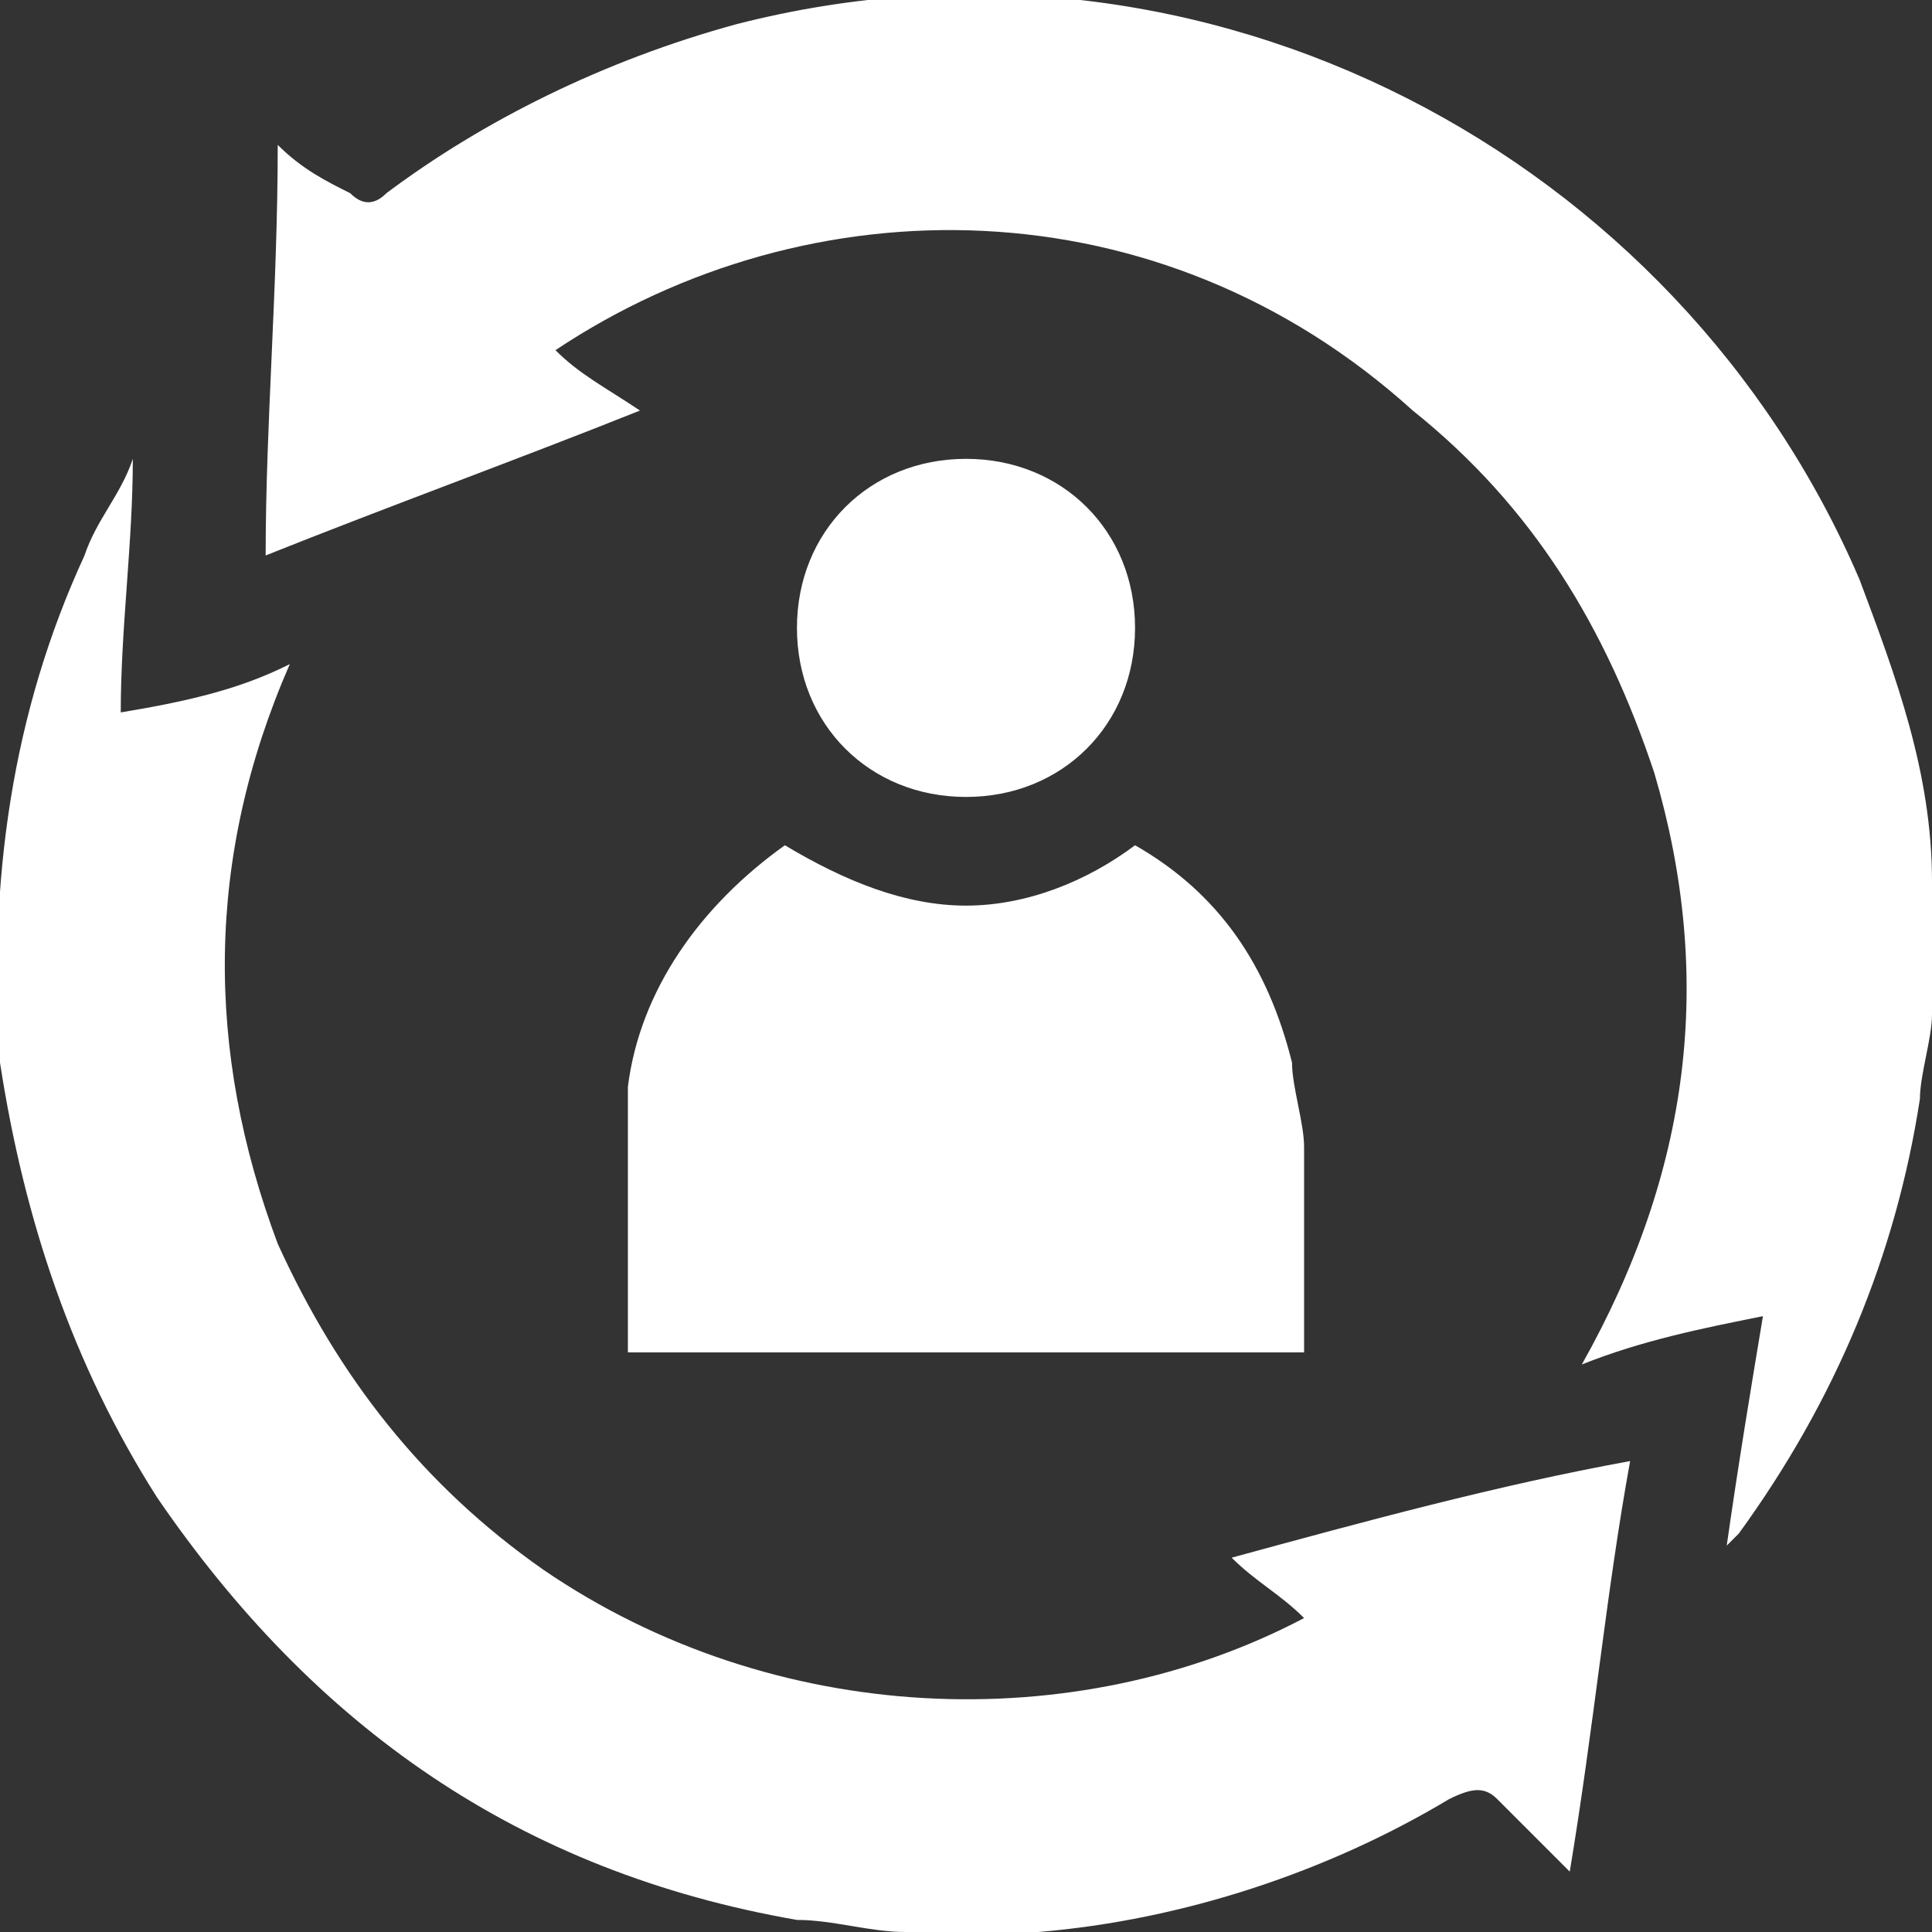
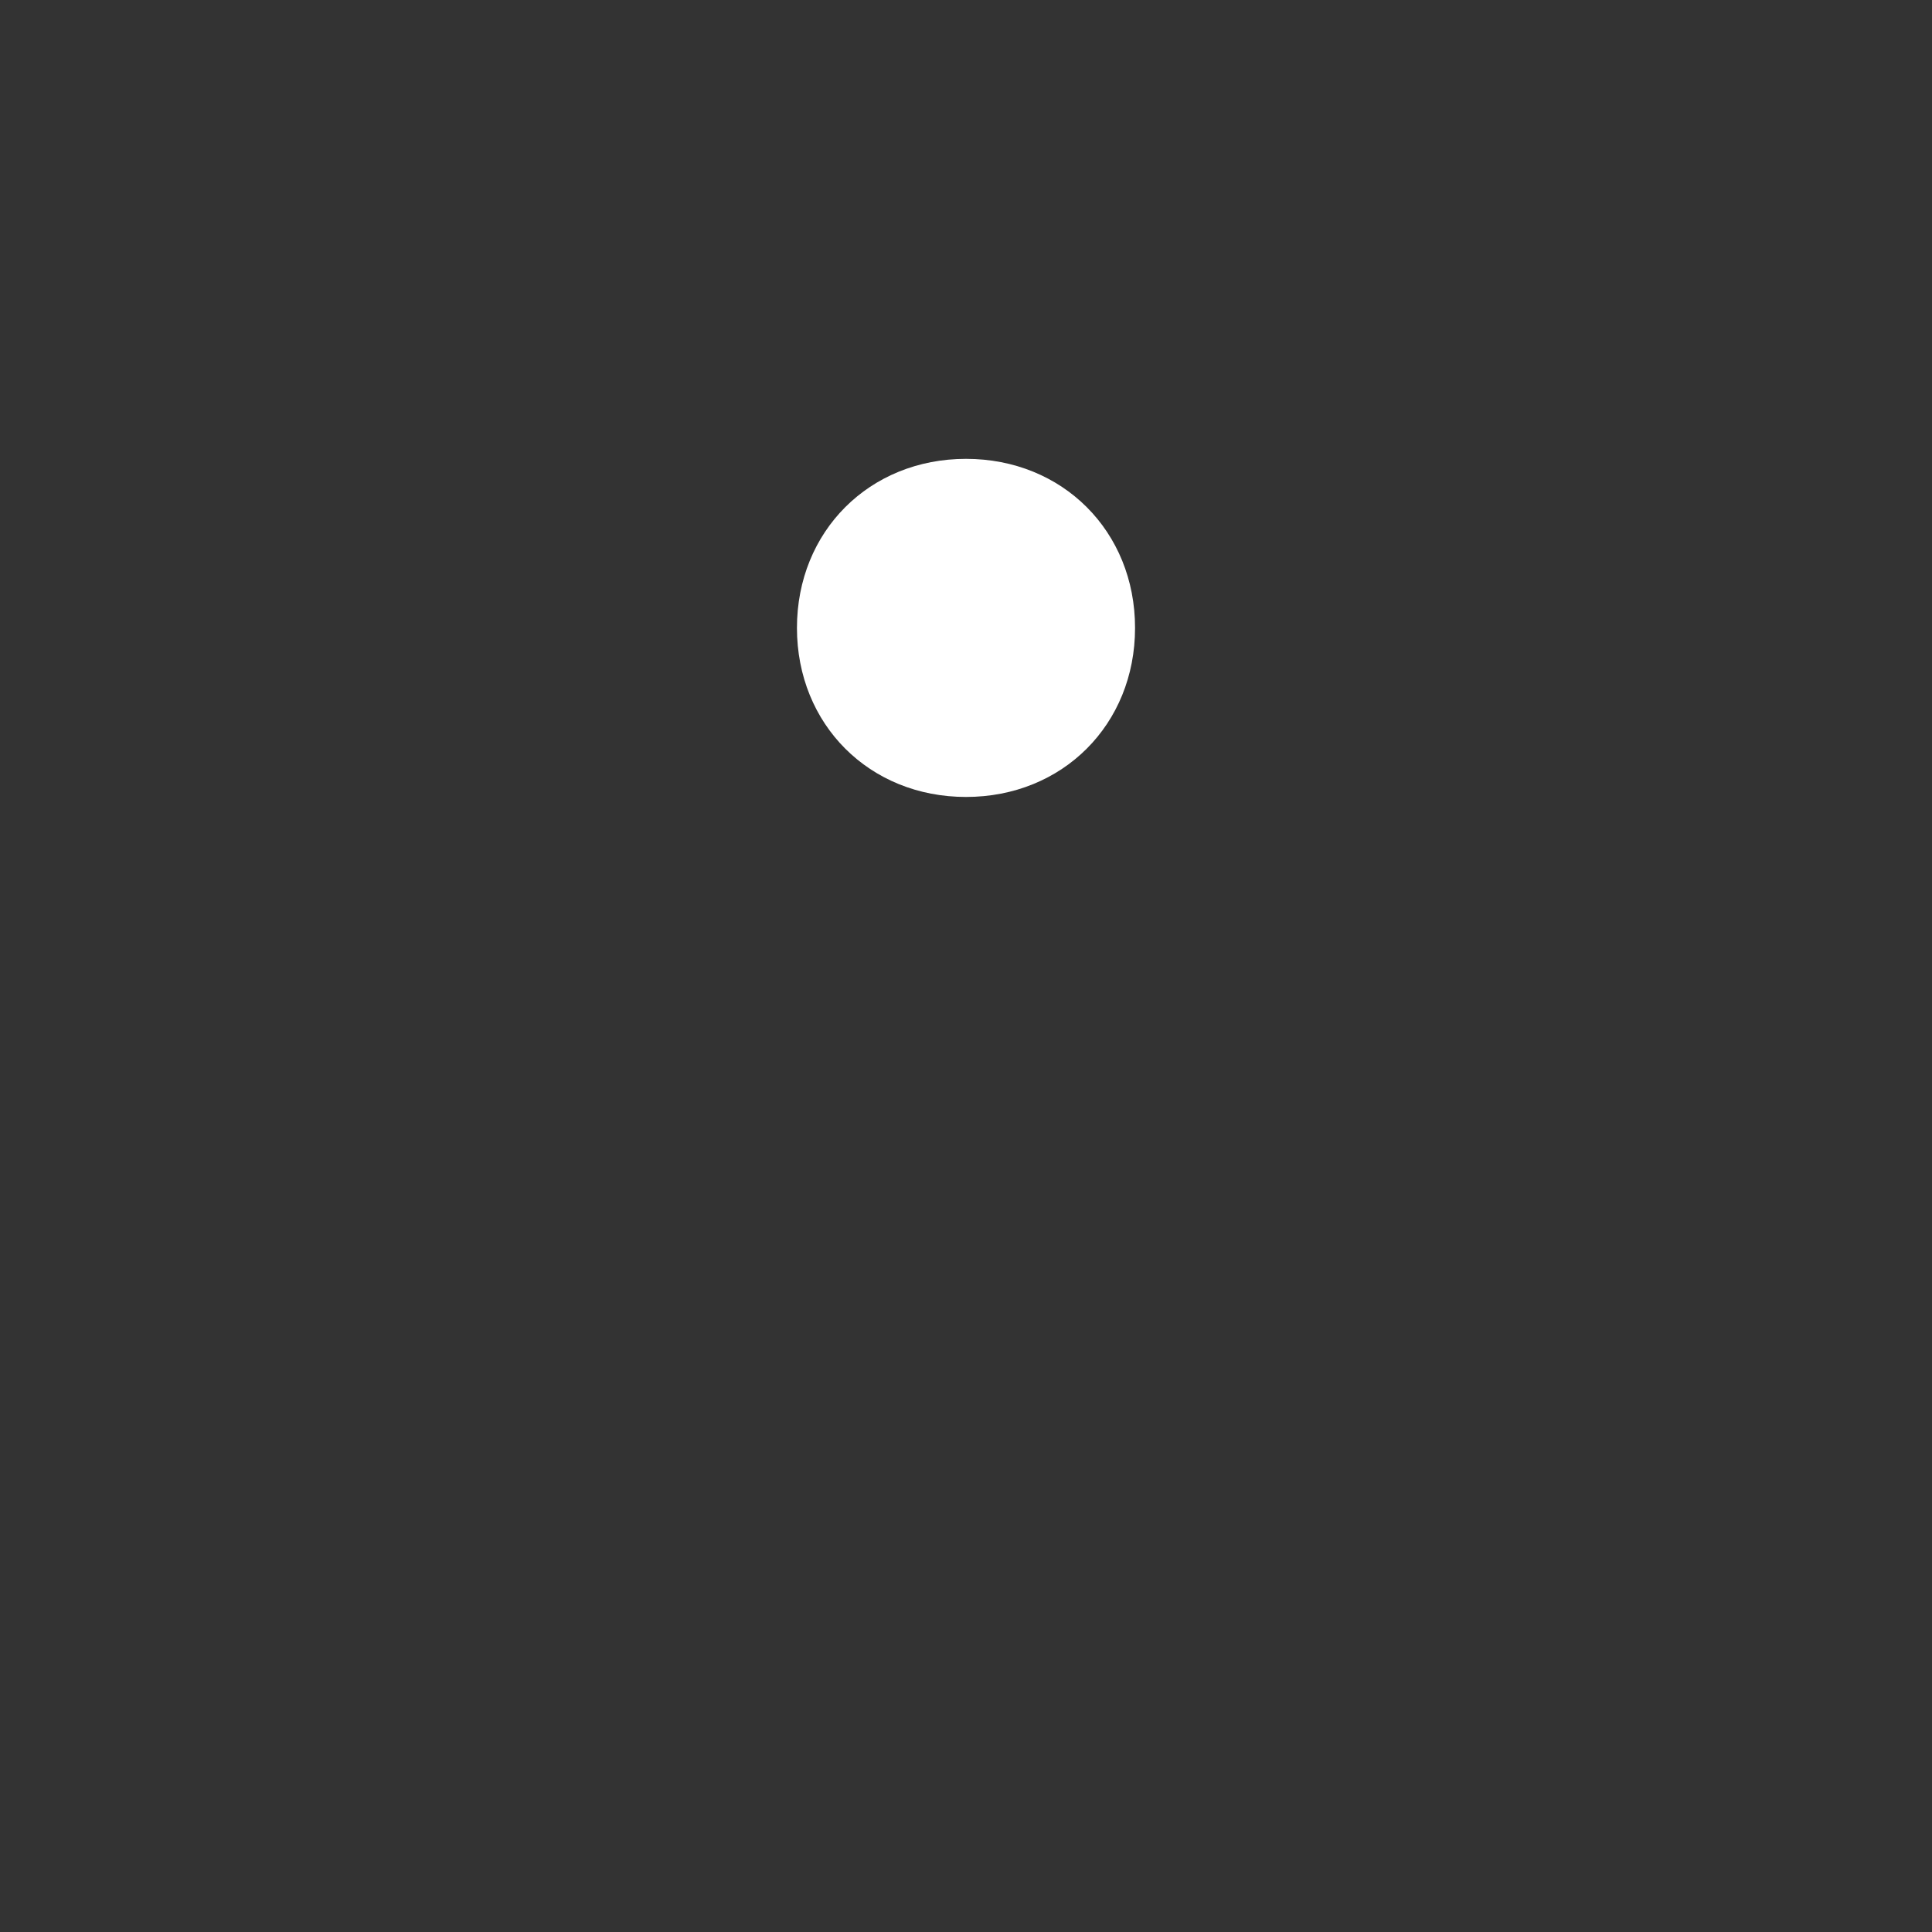
<svg xmlns="http://www.w3.org/2000/svg" version="1.1" id="Слой_1" x="0px" y="0px" viewBox="0 0 16 16" style="enable-background:new 0 0 16 16;" xml:space="preserve">
  <rect x="0" y="0" width="16" height="16" fill="#333333" stroke="none" />
  <style type="text/css">
	.st0{fill:#FFFFFF;}
</style>
  <g>
-     <path class="st0" d="M16,8.4c0,0.2-0.1,0.5-0.1,0.7c-0.2,1.3-0.7,2.5-1.5,3.6c0,0,0,0-0.1,0.1c0.1-0.7,0.2-1.3,0.3-1.9   c-0.5,0.1-1,0.2-1.5,0.4c0.9-1.6,1.1-3.2,0.6-4.9c-0.4-1.2-1-2.2-2-3C9.6,1.5,6.7,1.5,4.6,2.9c0.2,0.2,0.4,0.3,0.7,0.5   C4.3,3.8,3.2,4.2,2.2,4.6c0-1.1,0.1-2.2,0.1-3.4c0.2,0.2,0.4,0.3,0.6,0.4c0.1,0.1,0.2,0.1,0.3,0C4,1,5,0.5,6.1,0.2   c3.9-1,7.8,1.1,9.3,4.6c0.3,0.8,0.6,1.6,0.6,2.5c0,0.1,0,0.1,0,0.2C16,7.8,16,8.1,16,8.4z" />
-     <path class="st0" d="M7.5,16c-0.3,0-0.6-0.1-0.9-0.1c-2.3-0.4-4-1.6-5.3-3.5C0.6,11.3,0.2,10.1,0,8.8c-0.1-1.5,0.1-2.9,0.7-4.2   c0.1-0.3,0.3-0.5,0.4-0.8c0,0,0,0,0,0c0,0.7-0.1,1.4-0.1,2.1C1.6,5.8,2,5.7,2.4,5.5c-0.7,1.6-0.7,3.2-0.1,4.8   c0.5,1.1,1.2,2,2.2,2.7c1.9,1.3,4.4,1.4,6.3,0.4c-0.2-0.2-0.4-0.3-0.6-0.5c1.1-0.3,2.2-0.6,3.3-0.8c-0.2,1.1-0.3,2.2-0.5,3.4   c-0.2-0.2-0.4-0.4-0.6-0.6c-0.1-0.1-0.2-0.1-0.4,0C11,15.5,9.8,15.9,8.6,16c0,0-0.1,0-0.1,0C8.2,16,7.8,16,7.5,16z" />
-     <path class="st0" d="M9.4,7c0.7,0.4,1.1,1,1.3,1.8c0,0.2,0.1,0.5,0.1,0.7c0,0.6,0,1.2,0,1.7c-1.9,0-3.7,0-5.6,0c0,0,0,0,0,0   c0-0.7,0-1.5,0-2.2C5.3,8.2,5.8,7.5,6.5,7C7,7.3,7.5,7.5,8,7.5C8.5,7.5,9,7.3,9.4,7z" />
    <path class="st0" d="M9.4,5.2C9.4,6,8.8,6.6,8,6.6c-0.8,0-1.4-0.6-1.4-1.4c0-0.8,0.6-1.4,1.4-1.4C8.8,3.8,9.4,4.4,9.4,5.2z" />
  </g>
</svg>